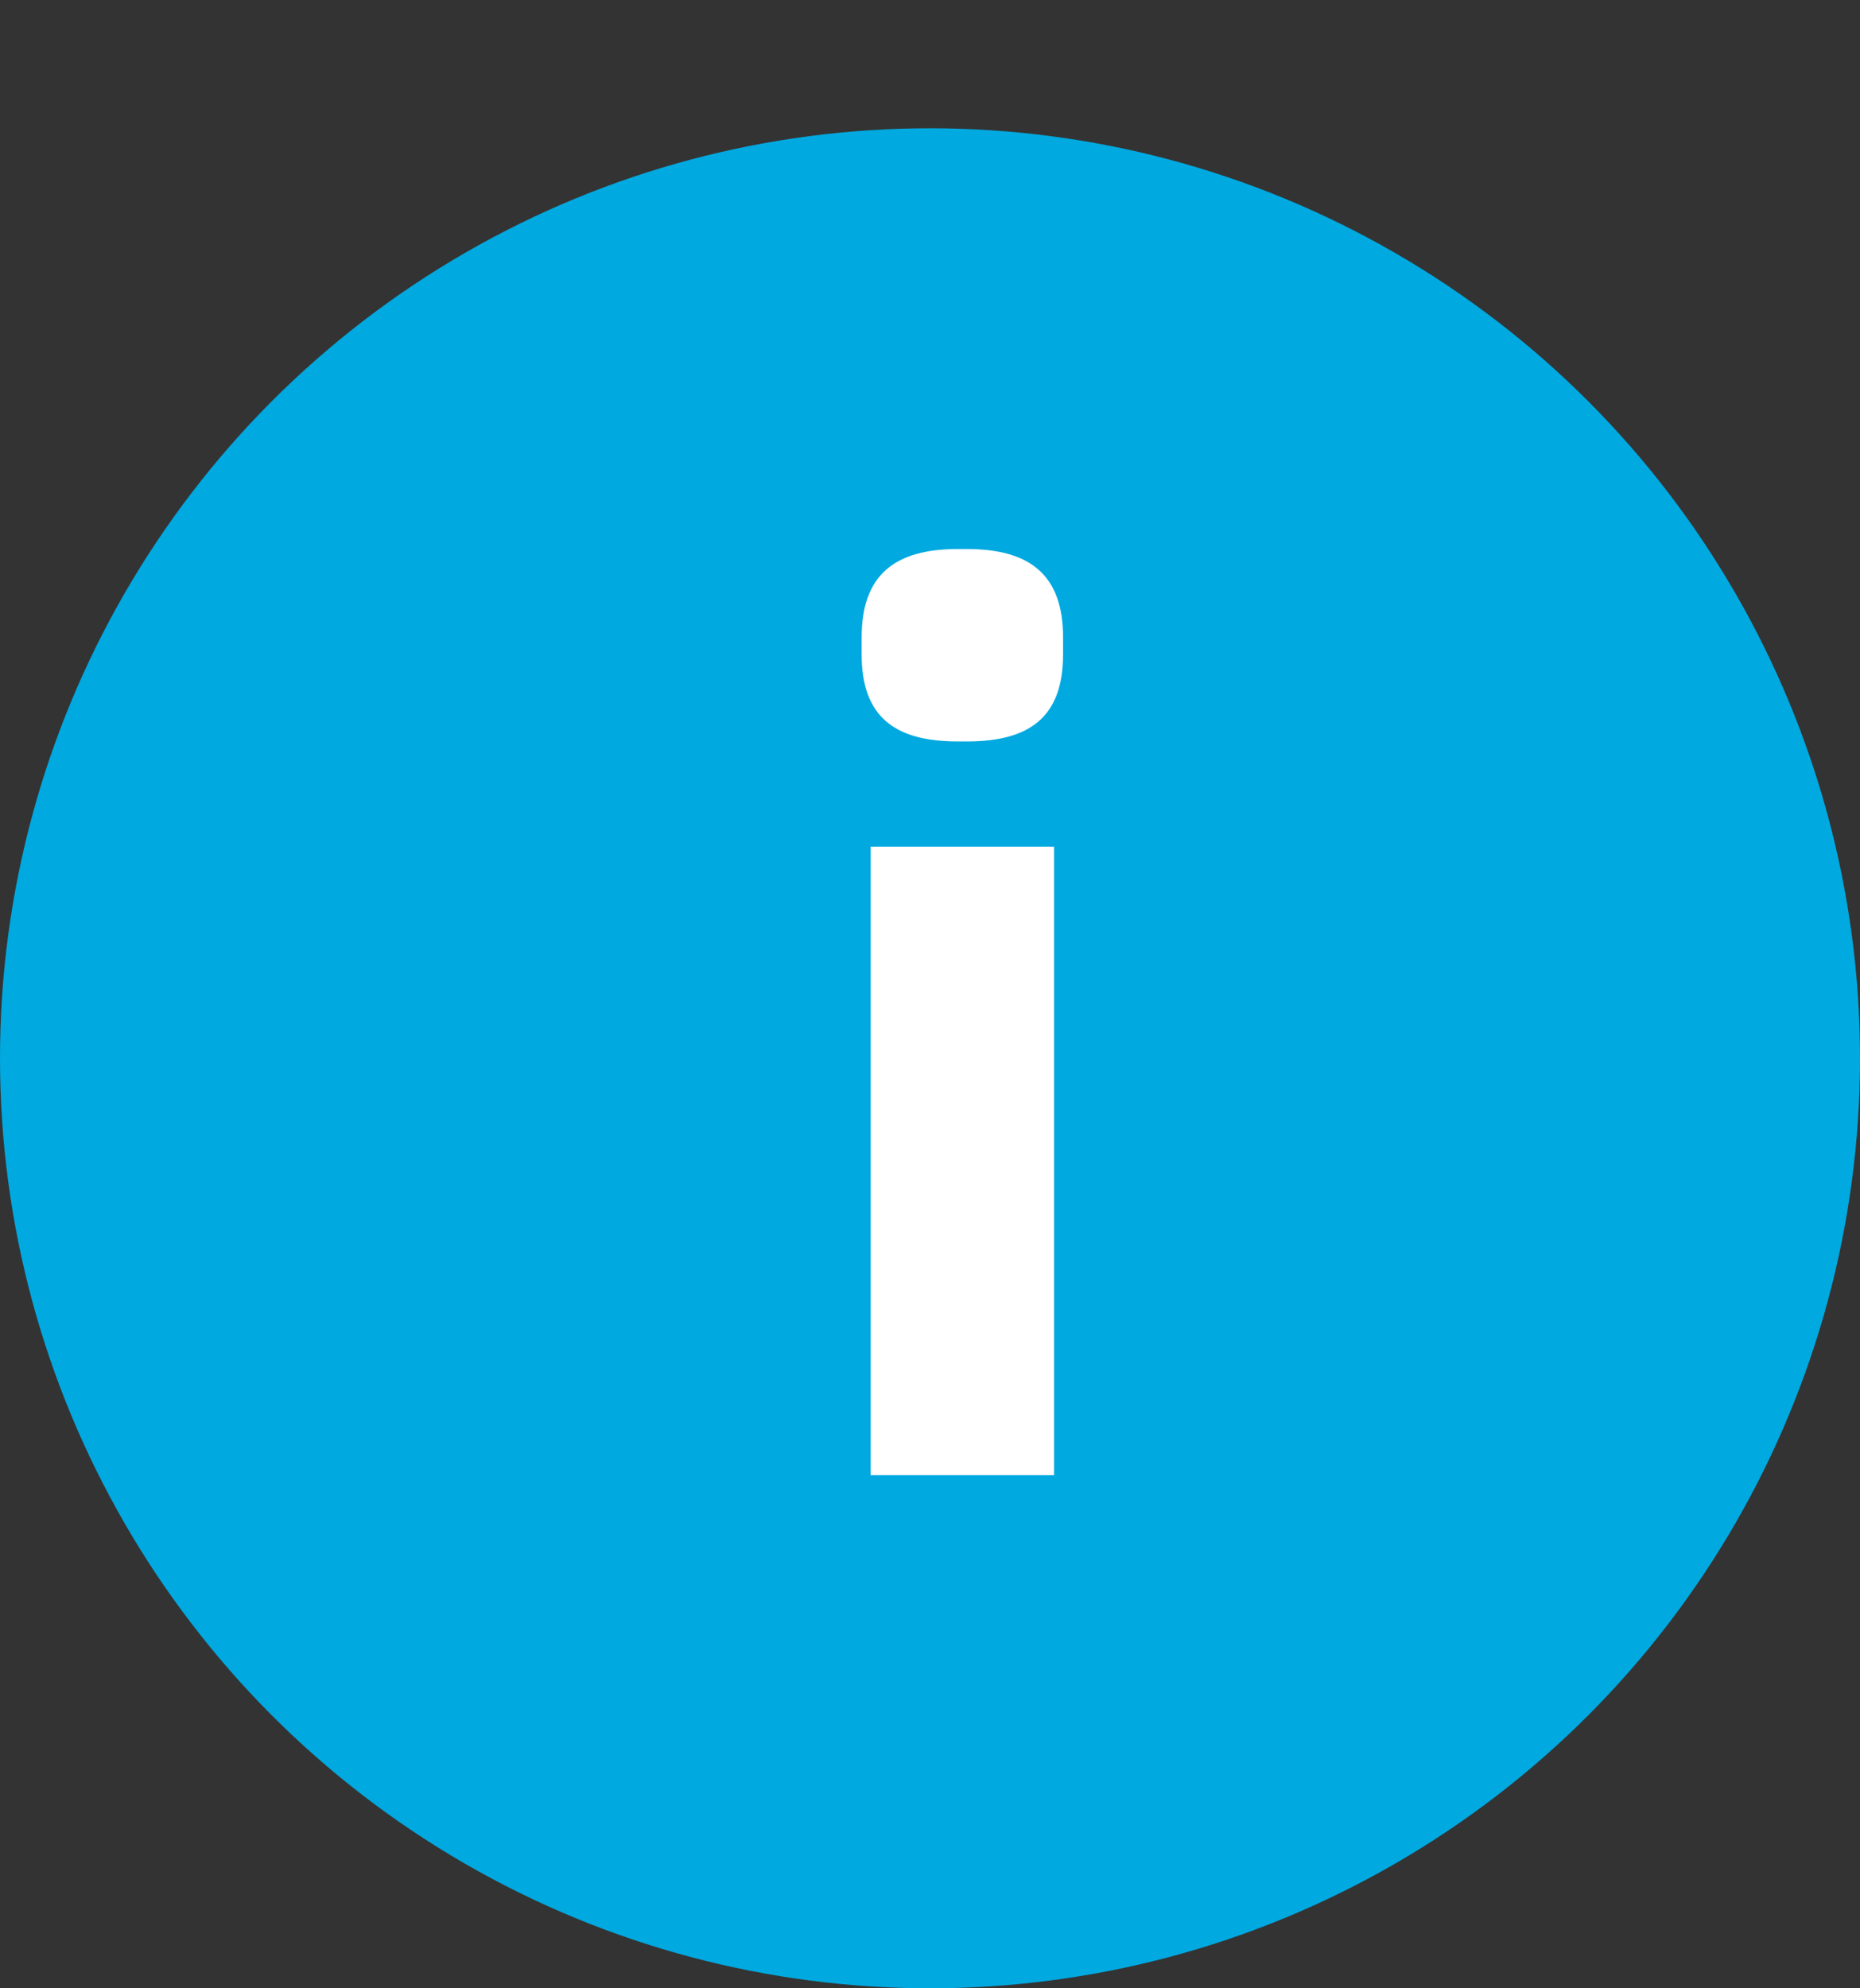
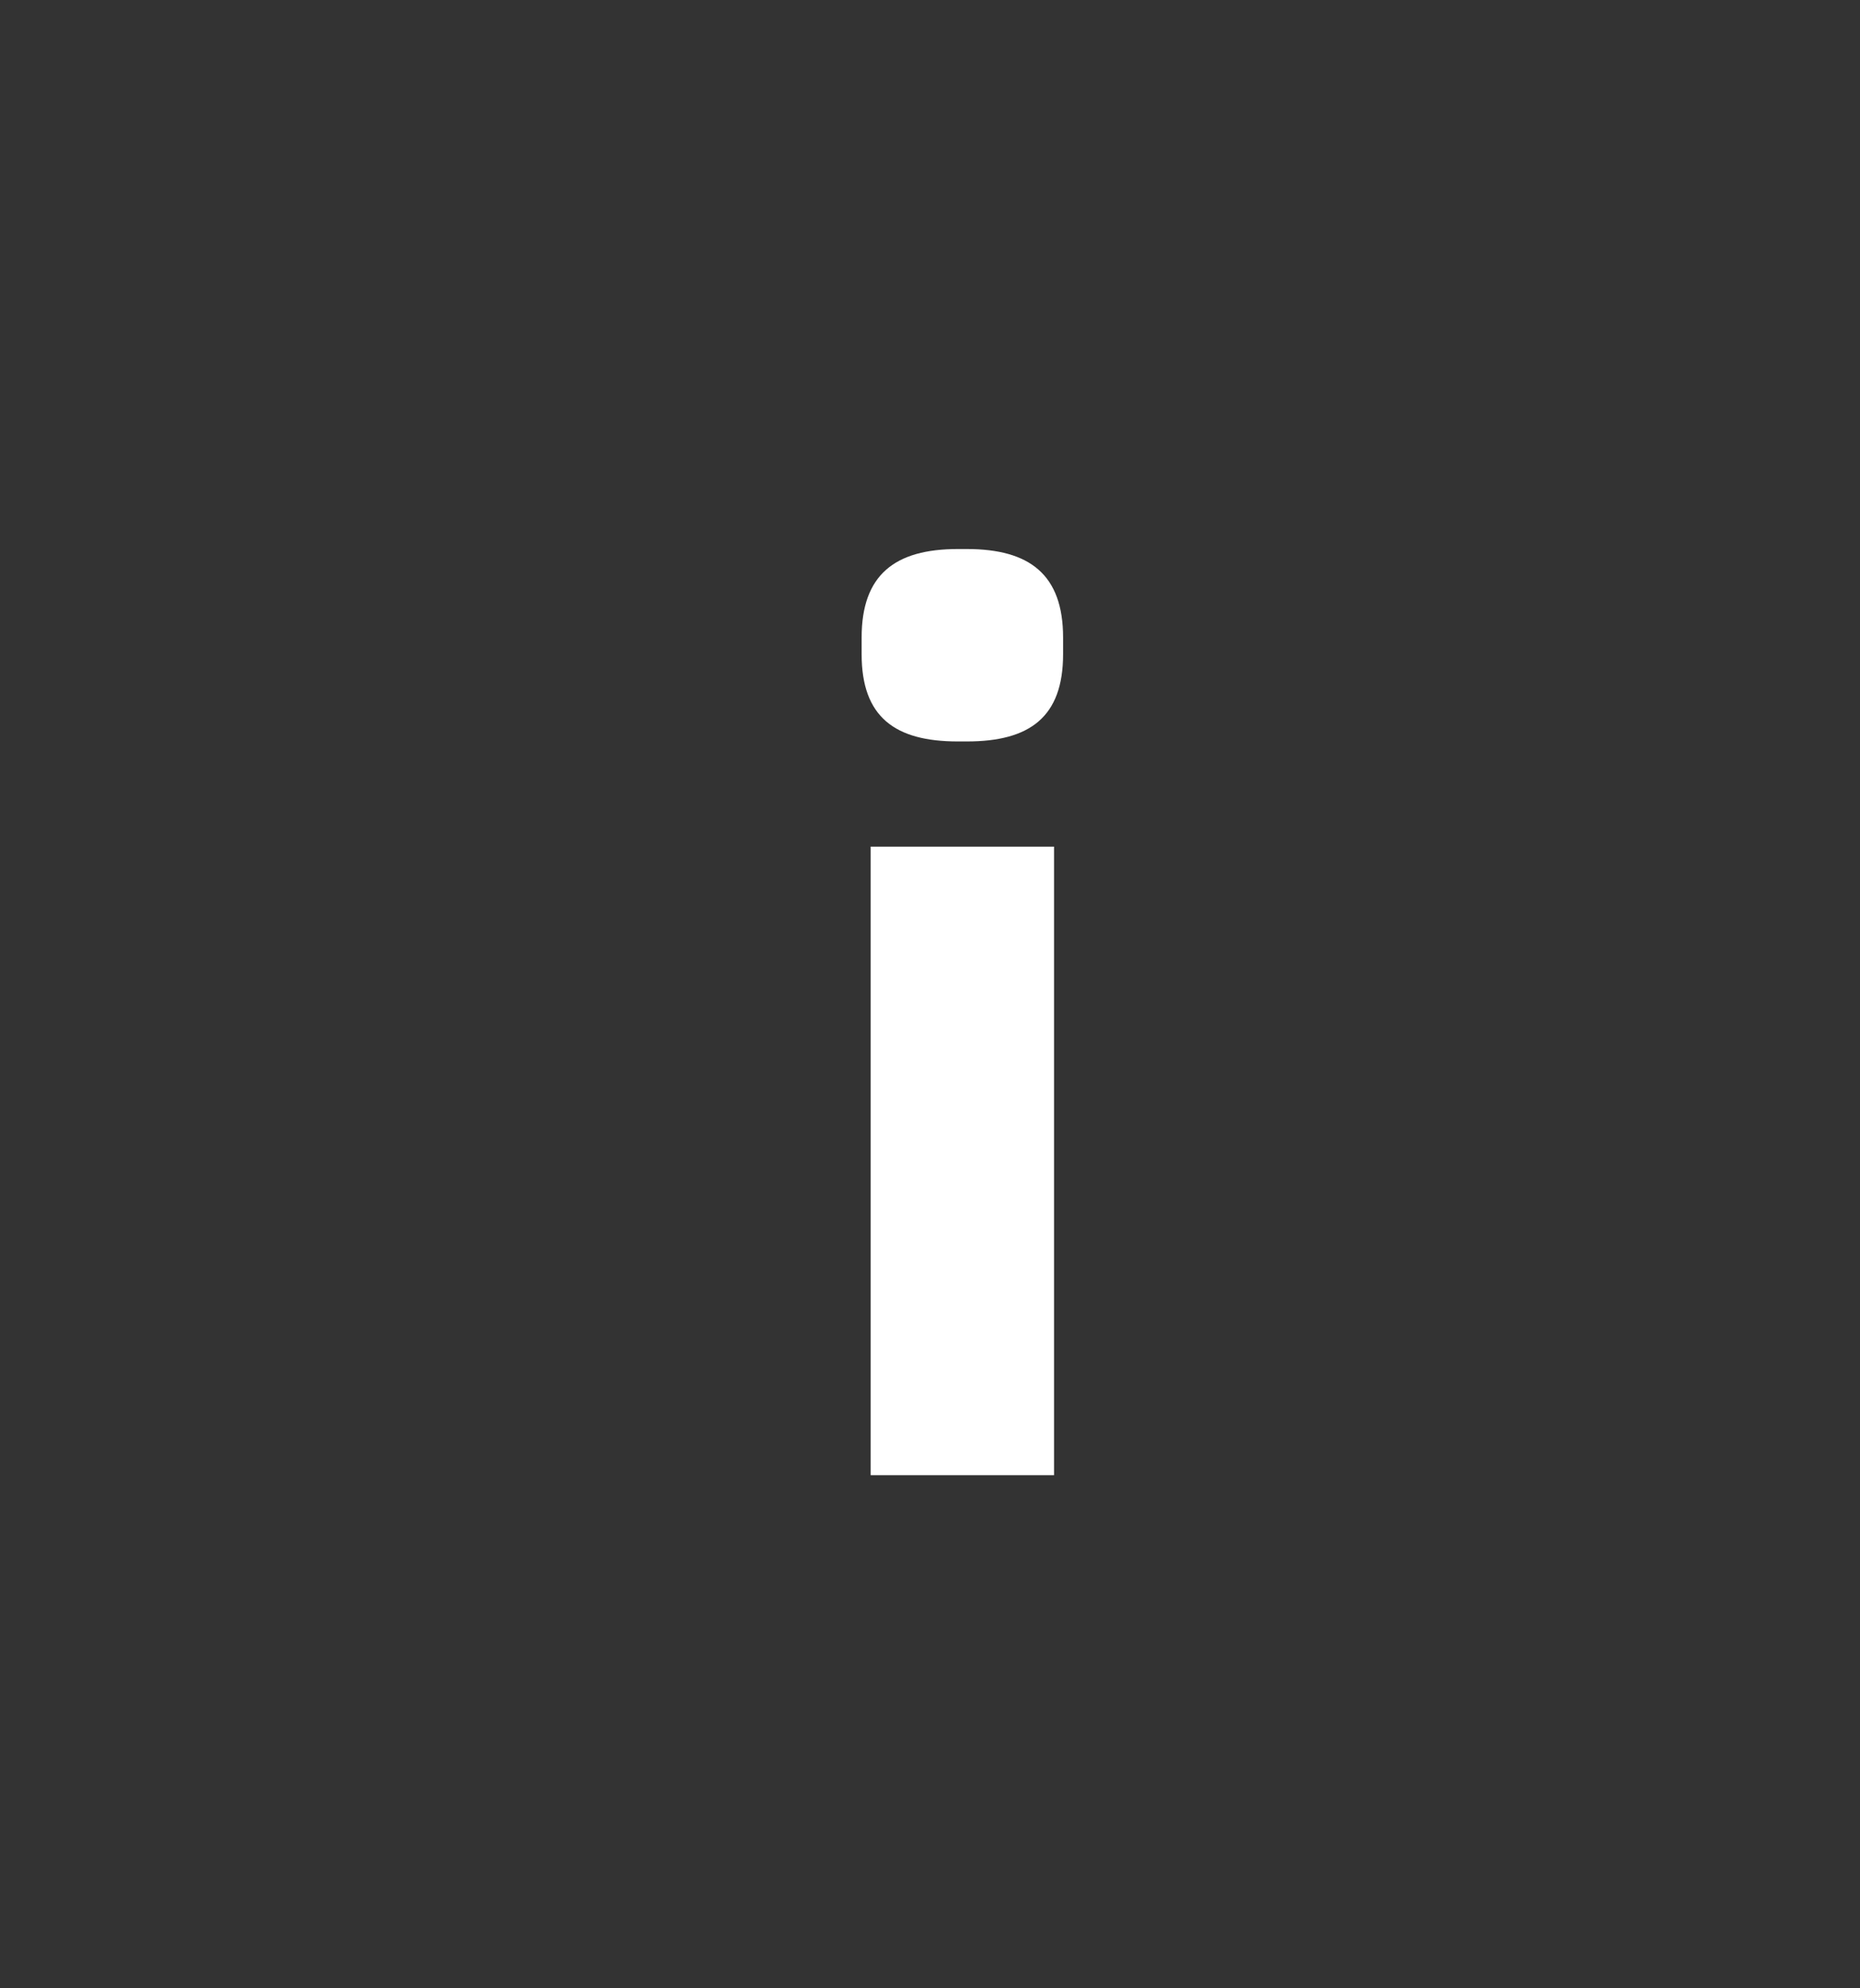
<svg xmlns="http://www.w3.org/2000/svg" width="29" height="31" viewBox="0 0 29 31" fill="none">
  <rect x="0" y="0" width="29" height="31" fill="#333333" stroke="none" />
-   <circle cx="14.5" cy="16.5" r="14.5" fill="#00A9E0" />
  <path d="M14.934 11.56H15.075C16.055 11.56 16.575 11.18 16.575 10.2V9.94C16.575 8.96 16.055 8.56 15.075 8.56H14.934C13.954 8.56 13.434 8.96 13.434 9.94V10.2C13.434 11.18 13.954 11.56 14.934 11.56ZM13.575 23H16.434V13.2H13.575V23Z" fill="white" />
</svg>